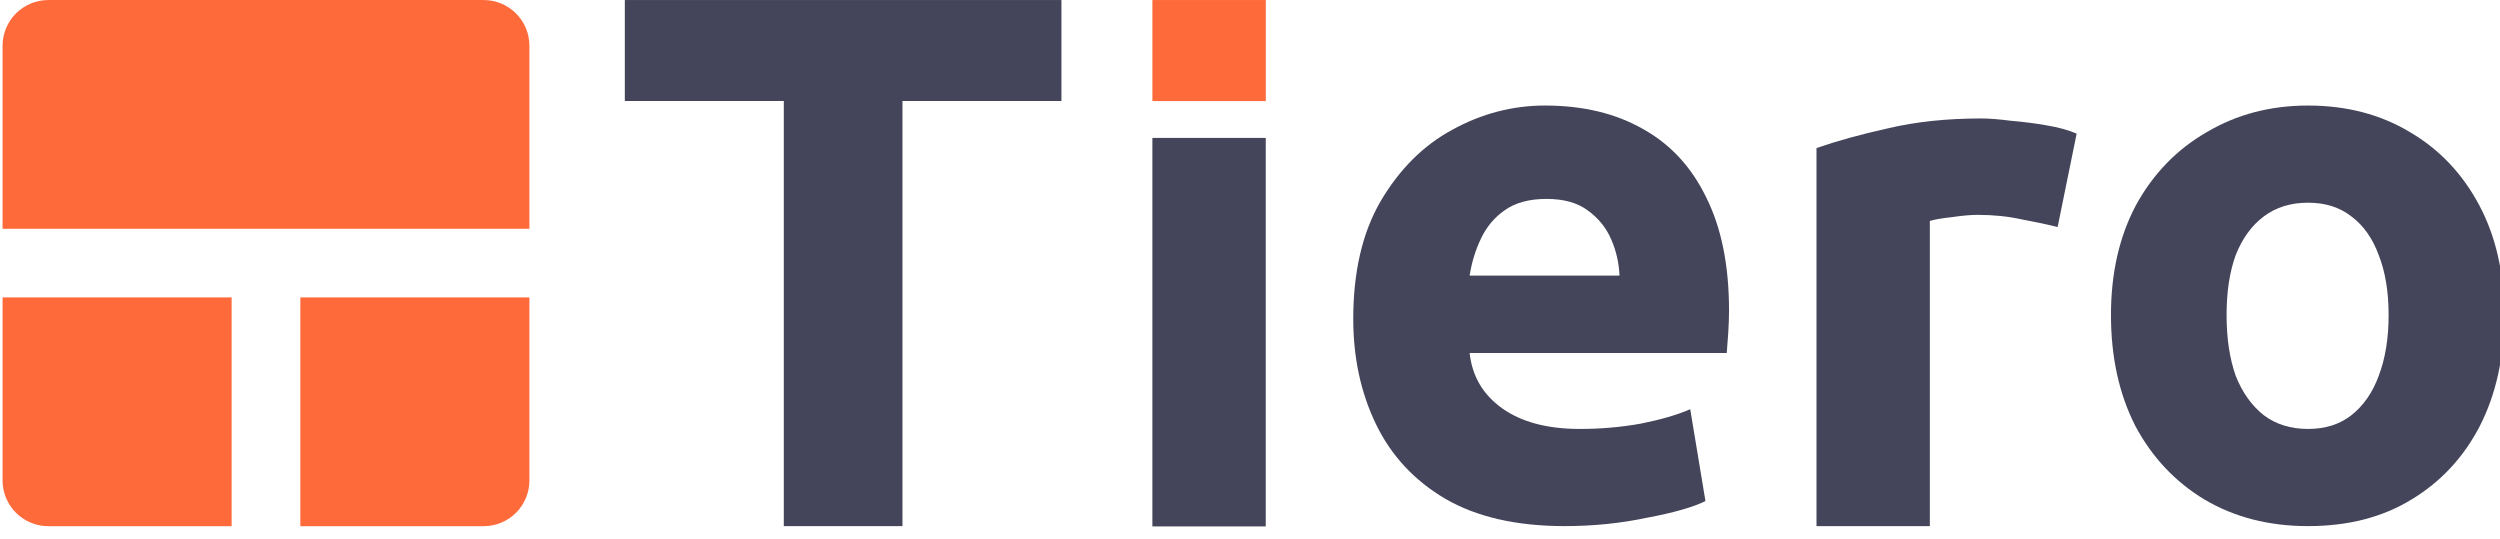
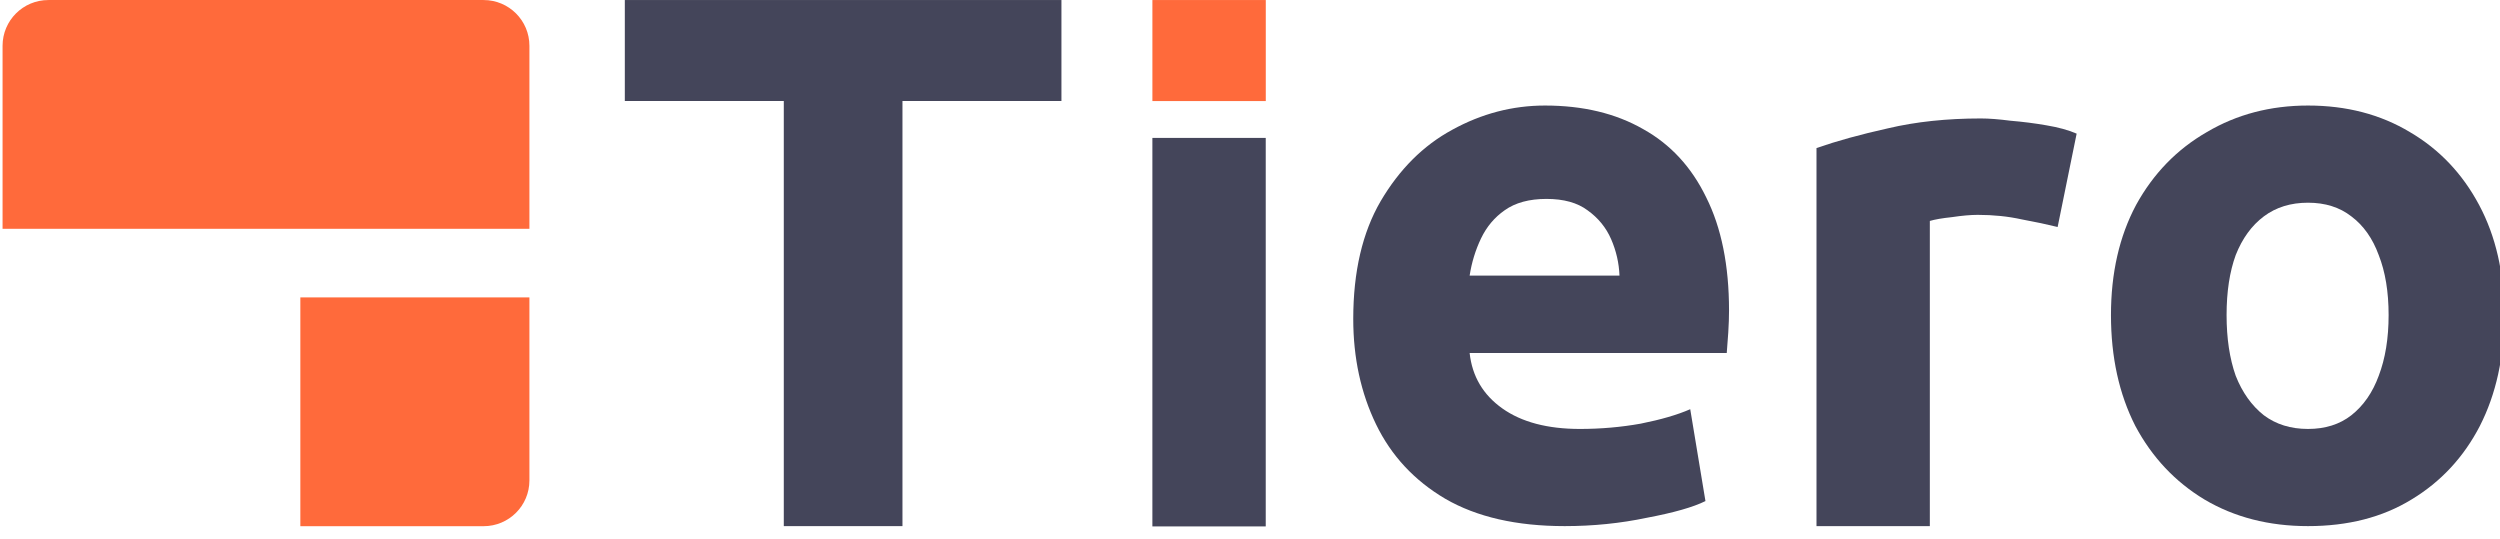
<svg xmlns="http://www.w3.org/2000/svg" xmlns:ns1="http://www.serif.com/" width="100%" height="100%" viewBox="0 0 181 39" version="1.1" xml:space="preserve" style="fill-rule:evenodd;clip-rule:evenodd;stroke-linejoin:round;stroke-miterlimit:2;">
  <g id="Tiero-Logo-Dark" ns1:id="Tiero Logo Dark" transform="matrix(1.713,0,0,0.385,-333.299,7.247)">
    <rect x="194.625" y="-18.815" width="105.654" height="99.034" style="fill:none;" />
    <g id="Tiero-Logo" ns1:id="Tiero Logo" transform="matrix(1.518,0,0,3.196,-129.932,-46.247)">
      <g transform="matrix(0.385,0,0,0.812,213.296,6.651)">
        <path d="M168.14,40.5C165.316,40.5 162.822,39.858 160.658,38.575C158.531,37.291 156.862,35.512 155.652,33.239C154.478,30.928 153.892,28.251 153.892,25.207C153.892,22.163 154.497,19.504 155.707,17.23C156.954,14.957 158.659,13.196 160.823,11.949C162.987,10.666 165.426,10.024 168.14,10.024C170.927,10.024 173.384,10.666 175.511,11.949C177.638,13.196 179.307,14.957 180.517,17.23C181.727,19.504 182.332,22.163 182.332,25.207C182.332,28.251 181.746,30.928 180.572,33.239C179.398,35.512 177.748,37.291 175.621,38.575C173.531,39.858 171.037,40.5 168.14,40.5ZM168.14,33.459C169.386,33.459 170.432,33.129 171.275,32.468C172.155,31.772 172.815,30.818 173.256,29.608C173.732,28.361 173.971,26.894 173.971,25.207C173.971,23.52 173.732,22.071 173.256,20.861C172.815,19.651 172.155,18.716 171.275,18.055C170.432,17.395 169.386,17.065 168.14,17.065C166.893,17.065 165.829,17.395 164.949,18.055C164.069,18.716 163.39,19.651 162.913,20.861C162.473,22.071 162.253,23.52 162.253,25.207C162.253,26.894 162.473,28.361 162.913,29.608C163.39,30.818 164.069,31.772 164.949,32.468C165.829,33.129 166.893,33.459 168.14,33.459Z" style="fill:rgb(68,69,90);fill-rule:nonzero;" />
      </g>
      <g transform="matrix(0.385,0,0,0.812,213.296,7.277)">
        <path d="M132.596,39.73L132.596,12.334C134.063,11.821 135.787,11.344 137.767,10.904C139.784,10.427 142.022,10.189 144.479,10.189C145.066,10.189 145.781,10.244 146.624,10.354C147.504,10.427 148.366,10.537 149.21,10.684C150.09,10.831 150.823,11.032 151.41,11.289L150.035,18.055C149.301,17.872 148.44,17.689 147.449,17.505C146.459,17.285 145.396,17.175 144.259,17.175C143.745,17.175 143.122,17.23 142.388,17.34C141.692,17.414 141.16,17.505 140.793,17.615L140.793,39.73L132.596,39.73Z" style="fill:rgb(68,69,90);fill-rule:nonzero;" />
      </g>
      <g transform="matrix(0.385,0,0,0.812,213.296,6.651)">
        <path d="M114.388,40.5C110.904,40.5 108.025,39.84 105.752,38.52C103.515,37.199 101.846,35.402 100.746,33.129C99.646,30.855 99.095,28.306 99.095,25.482C99.095,22.071 99.756,19.229 101.076,16.955C102.433,14.645 104.156,12.921 106.247,11.784C108.374,10.611 110.611,10.024 112.958,10.024C115.709,10.024 118.074,10.592 120.055,11.729C122.035,12.829 123.557,14.48 124.621,16.68C125.721,18.881 126.271,21.613 126.271,24.877C126.271,25.354 126.253,25.885 126.216,26.472C126.179,27.022 126.143,27.517 126.106,27.958L107.512,27.958C107.695,29.645 108.484,30.983 109.878,31.973C111.271,32.964 113.142,33.459 115.489,33.459C116.992,33.459 118.459,33.33 119.89,33.074C121.357,32.78 122.548,32.432 123.465,32.028L124.566,38.685C123.685,39.125 122.273,39.528 120.33,39.895C118.423,40.298 116.442,40.5 114.388,40.5ZM107.512,22.346L118.349,22.346C118.313,21.43 118.111,20.549 117.744,19.706C117.377,18.862 116.809,18.166 116.039,17.615C115.305,17.065 114.315,16.79 113.068,16.79C111.821,16.79 110.813,17.065 110.043,17.615C109.309,18.129 108.741,18.807 108.337,19.651C107.934,20.494 107.659,21.393 107.512,22.346Z" style="fill:rgb(68,69,90);fill-rule:nonzero;" />
      </g>
      <g transform="matrix(0.385,0,0,0.79,213.296,8.168)">
        <rect x="84.569" y="10.794" width="8.197" height="28.936" style="fill:rgb(68,69,90);fill-rule:nonzero;" />
      </g>
      <g transform="matrix(0.385,0,0,0.725,213.373,8.22)">
        <rect x="84.37" y="0.5" width="8.2" height="8.2" style="fill:rgb(255,106,59);fill-rule:nonzero;" />
      </g>
      <g transform="matrix(0.385,0,0,0.812,213.296,7.277)">
        <path d="M57.913,39.73L57.913,8.924L46.416,8.924L46.416,1.607L77.992,1.607L77.992,8.924L66.495,8.924L66.495,39.73L57.913,39.73Z" style="fill:rgb(68,69,90);fill-rule:nonzero;" />
      </g>
      <g id="Icon">
        <g transform="matrix(0.371,0,0,0.783,213.841,8.191)">
          <path d="M22.348,22.848L39.539,22.848L39.539,36.601C39.539,38.5 38,40.039 36.101,40.039L22.348,40.039L22.348,22.848Z" style="fill:rgb(255,106,59);fill-rule:nonzero;" />
        </g>
        <g transform="matrix(0.371,0,0,0.783,213.841,8.191)">
-           <path d="M0,22.848L17.191,22.848L17.191,40.039L3.438,40.039C1.539,40.039 0,38.5 0,36.601L0,22.848Z" style="fill:rgb(255,106,59);fill-rule:nonzero;" />
-         </g>
+           </g>
        <g transform="matrix(0.371,0,0,0.783,213.841,8.191)">
          <path d="M0,3.938C0,2.039 1.539,0.5 3.438,0.5L36.101,0.5C38,0.5 39.539,2.039 39.539,3.938L39.539,17.691L0,17.691L0,3.938Z" style="fill:rgb(255,106,59);fill-rule:nonzero;" />
        </g>
      </g>
    </g>
  </g>
</svg>